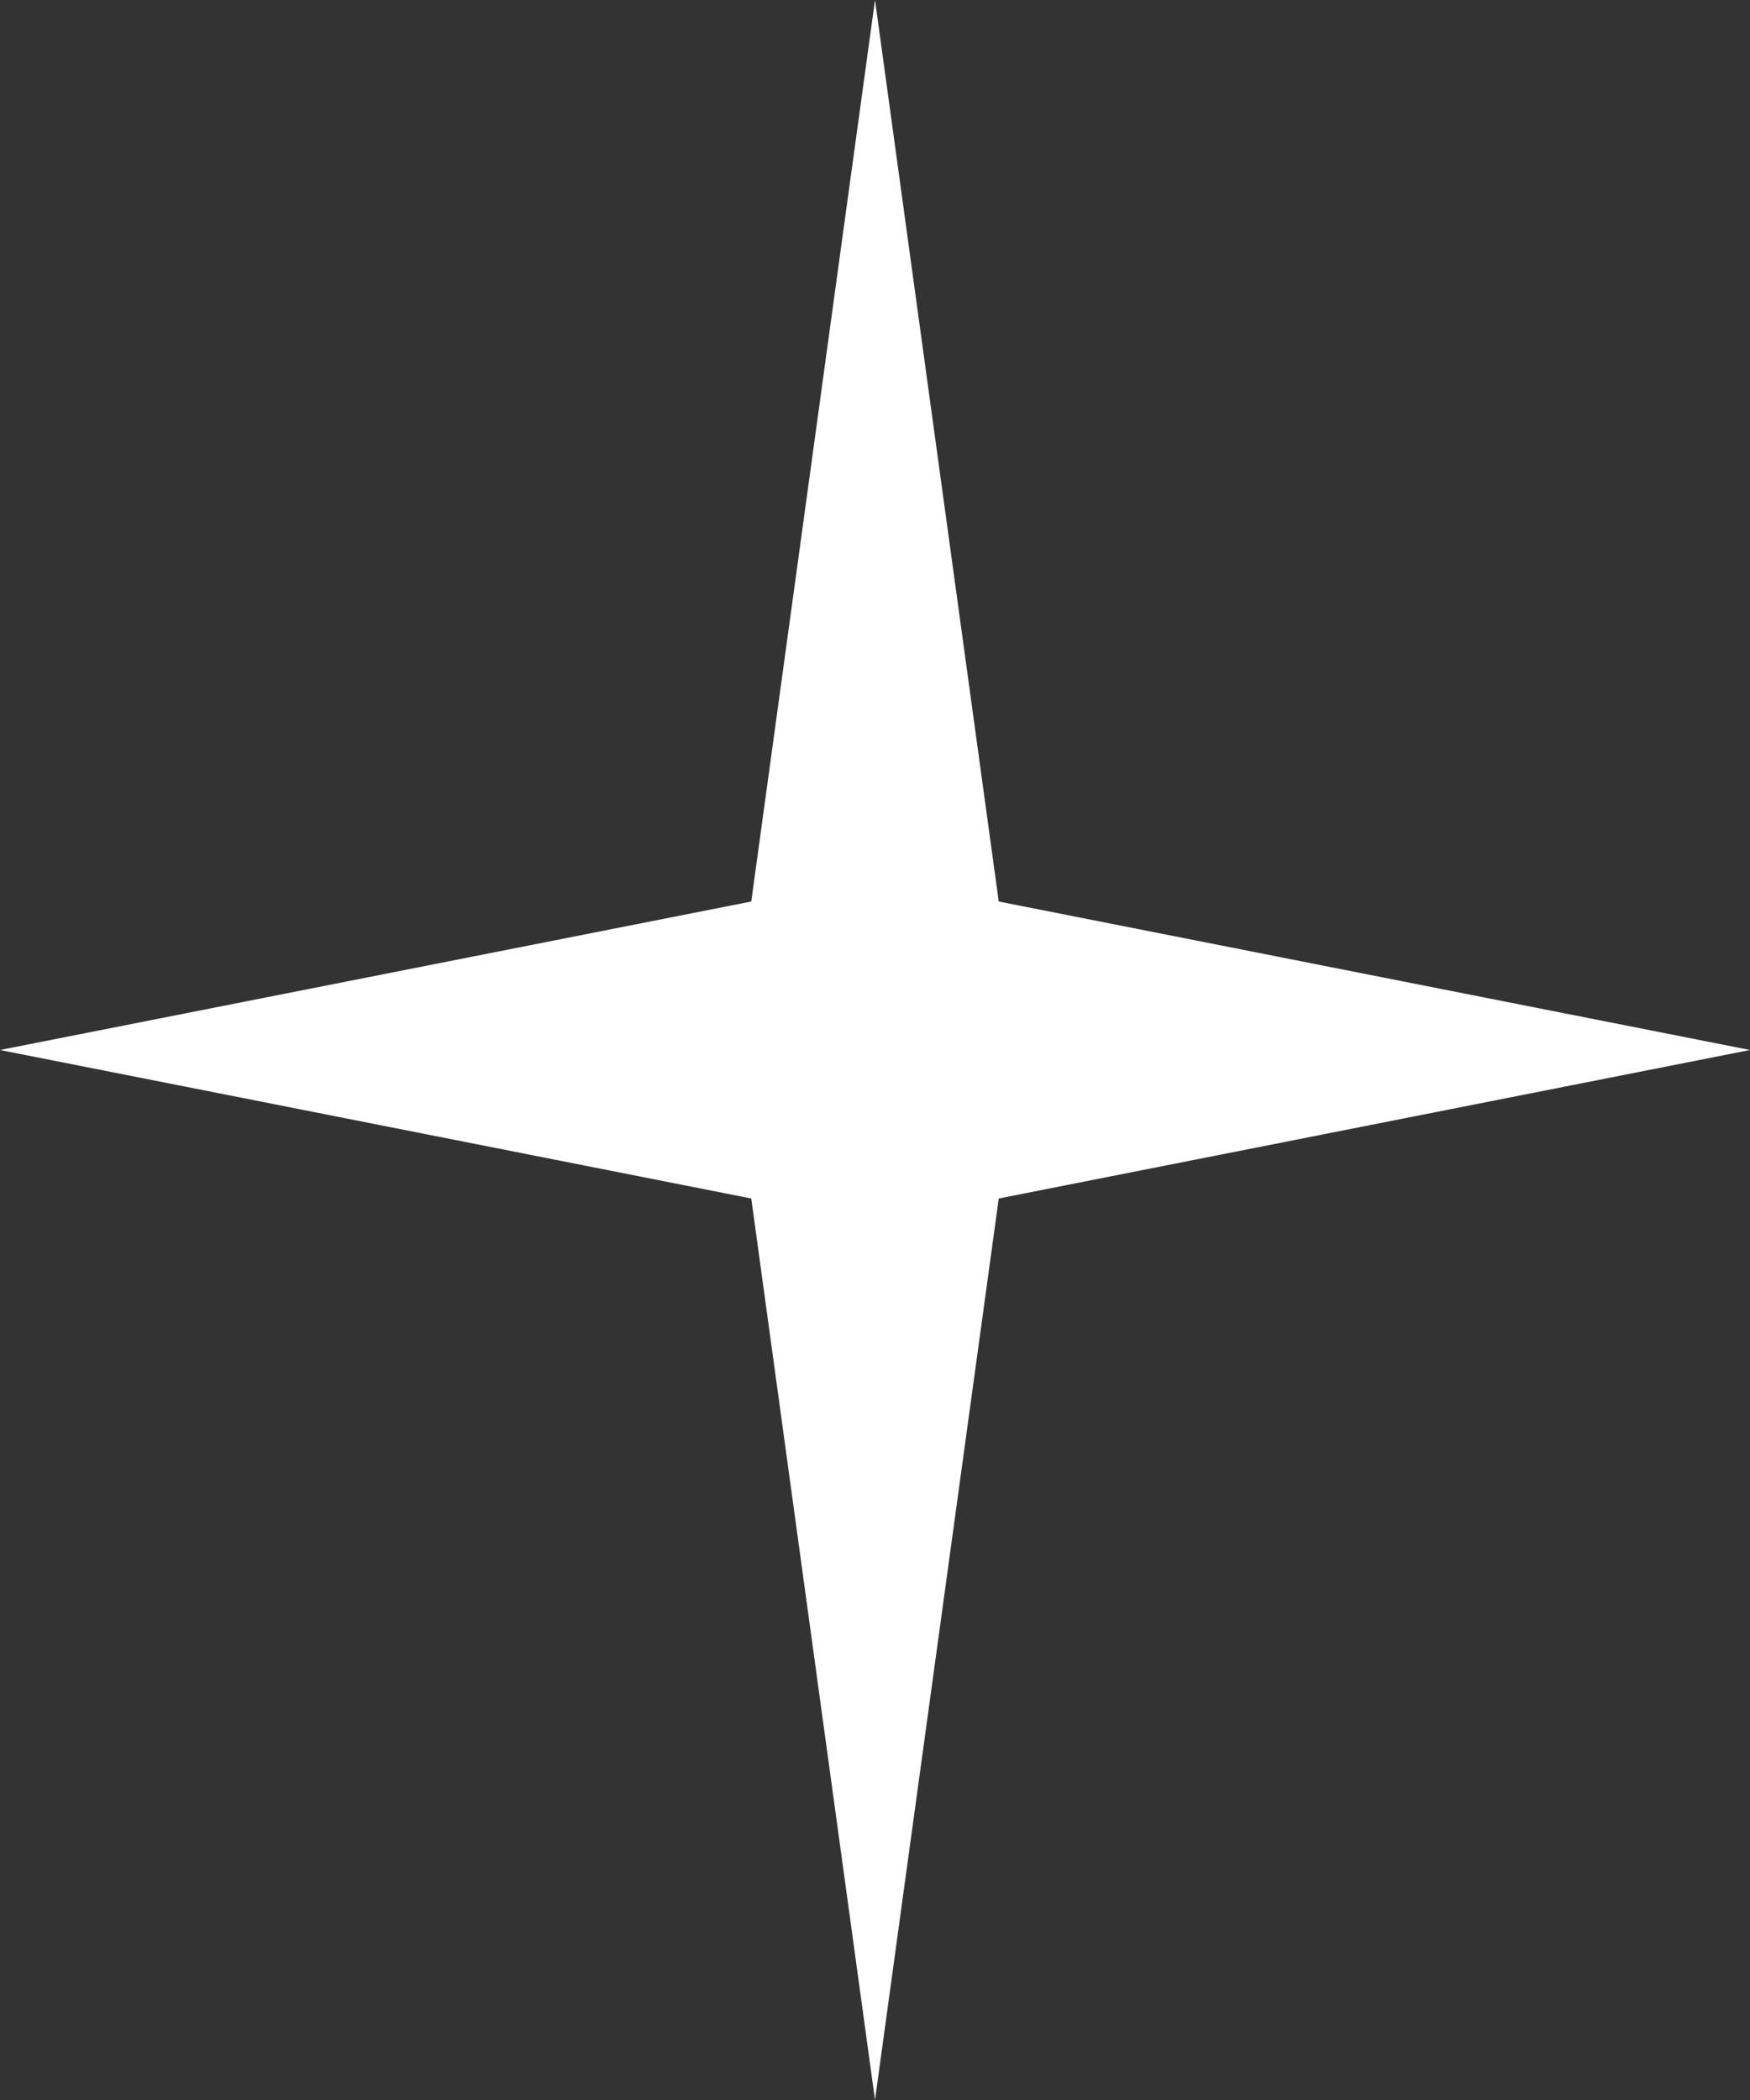
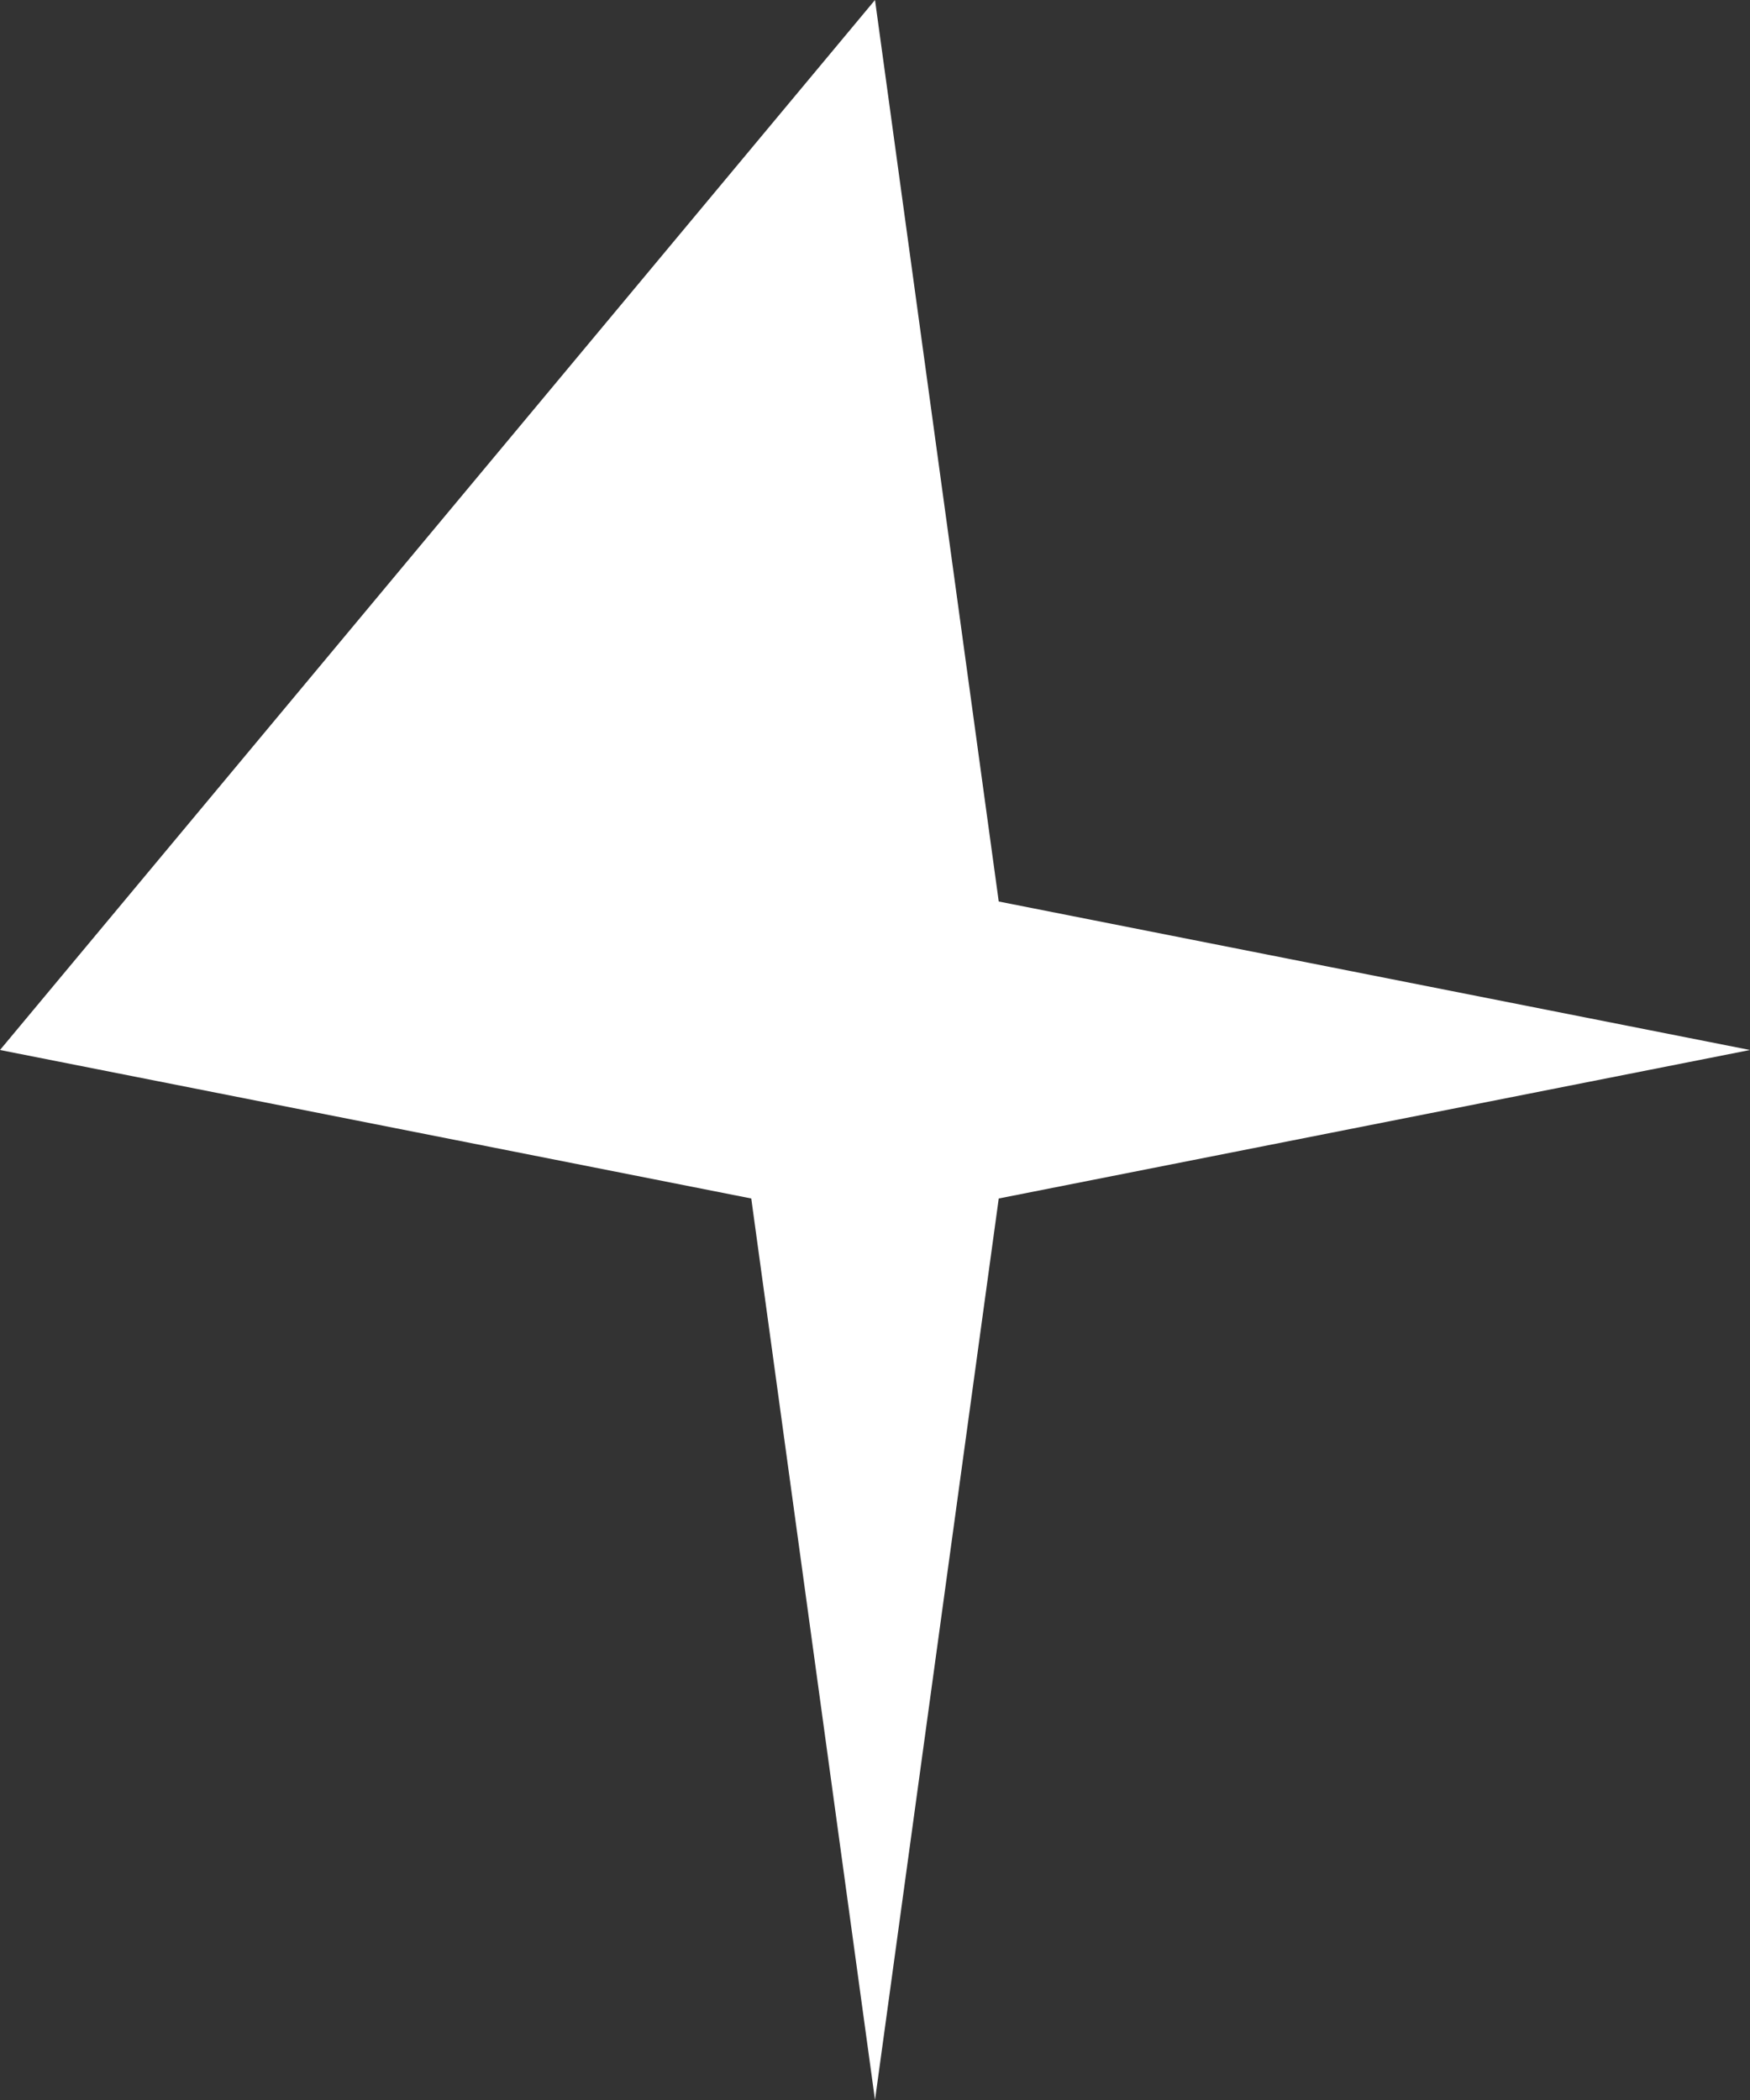
<svg xmlns="http://www.w3.org/2000/svg" width="120" height="144" viewBox="0 0 120 144" fill="none">
  <rect x="0" y="0" width="120" height="144" fill="#333333" stroke="none" />
-   <path d="M60 0L68.485 61.818L120 72L68.485 82.182L60 144L51.515 82.182L0 72L51.515 61.818L60 0Z" fill="white" />
+   <path d="M60 0L68.485 61.818L120 72L68.485 82.182L60 144L51.515 82.182L0 72L60 0Z" fill="white" />
</svg>